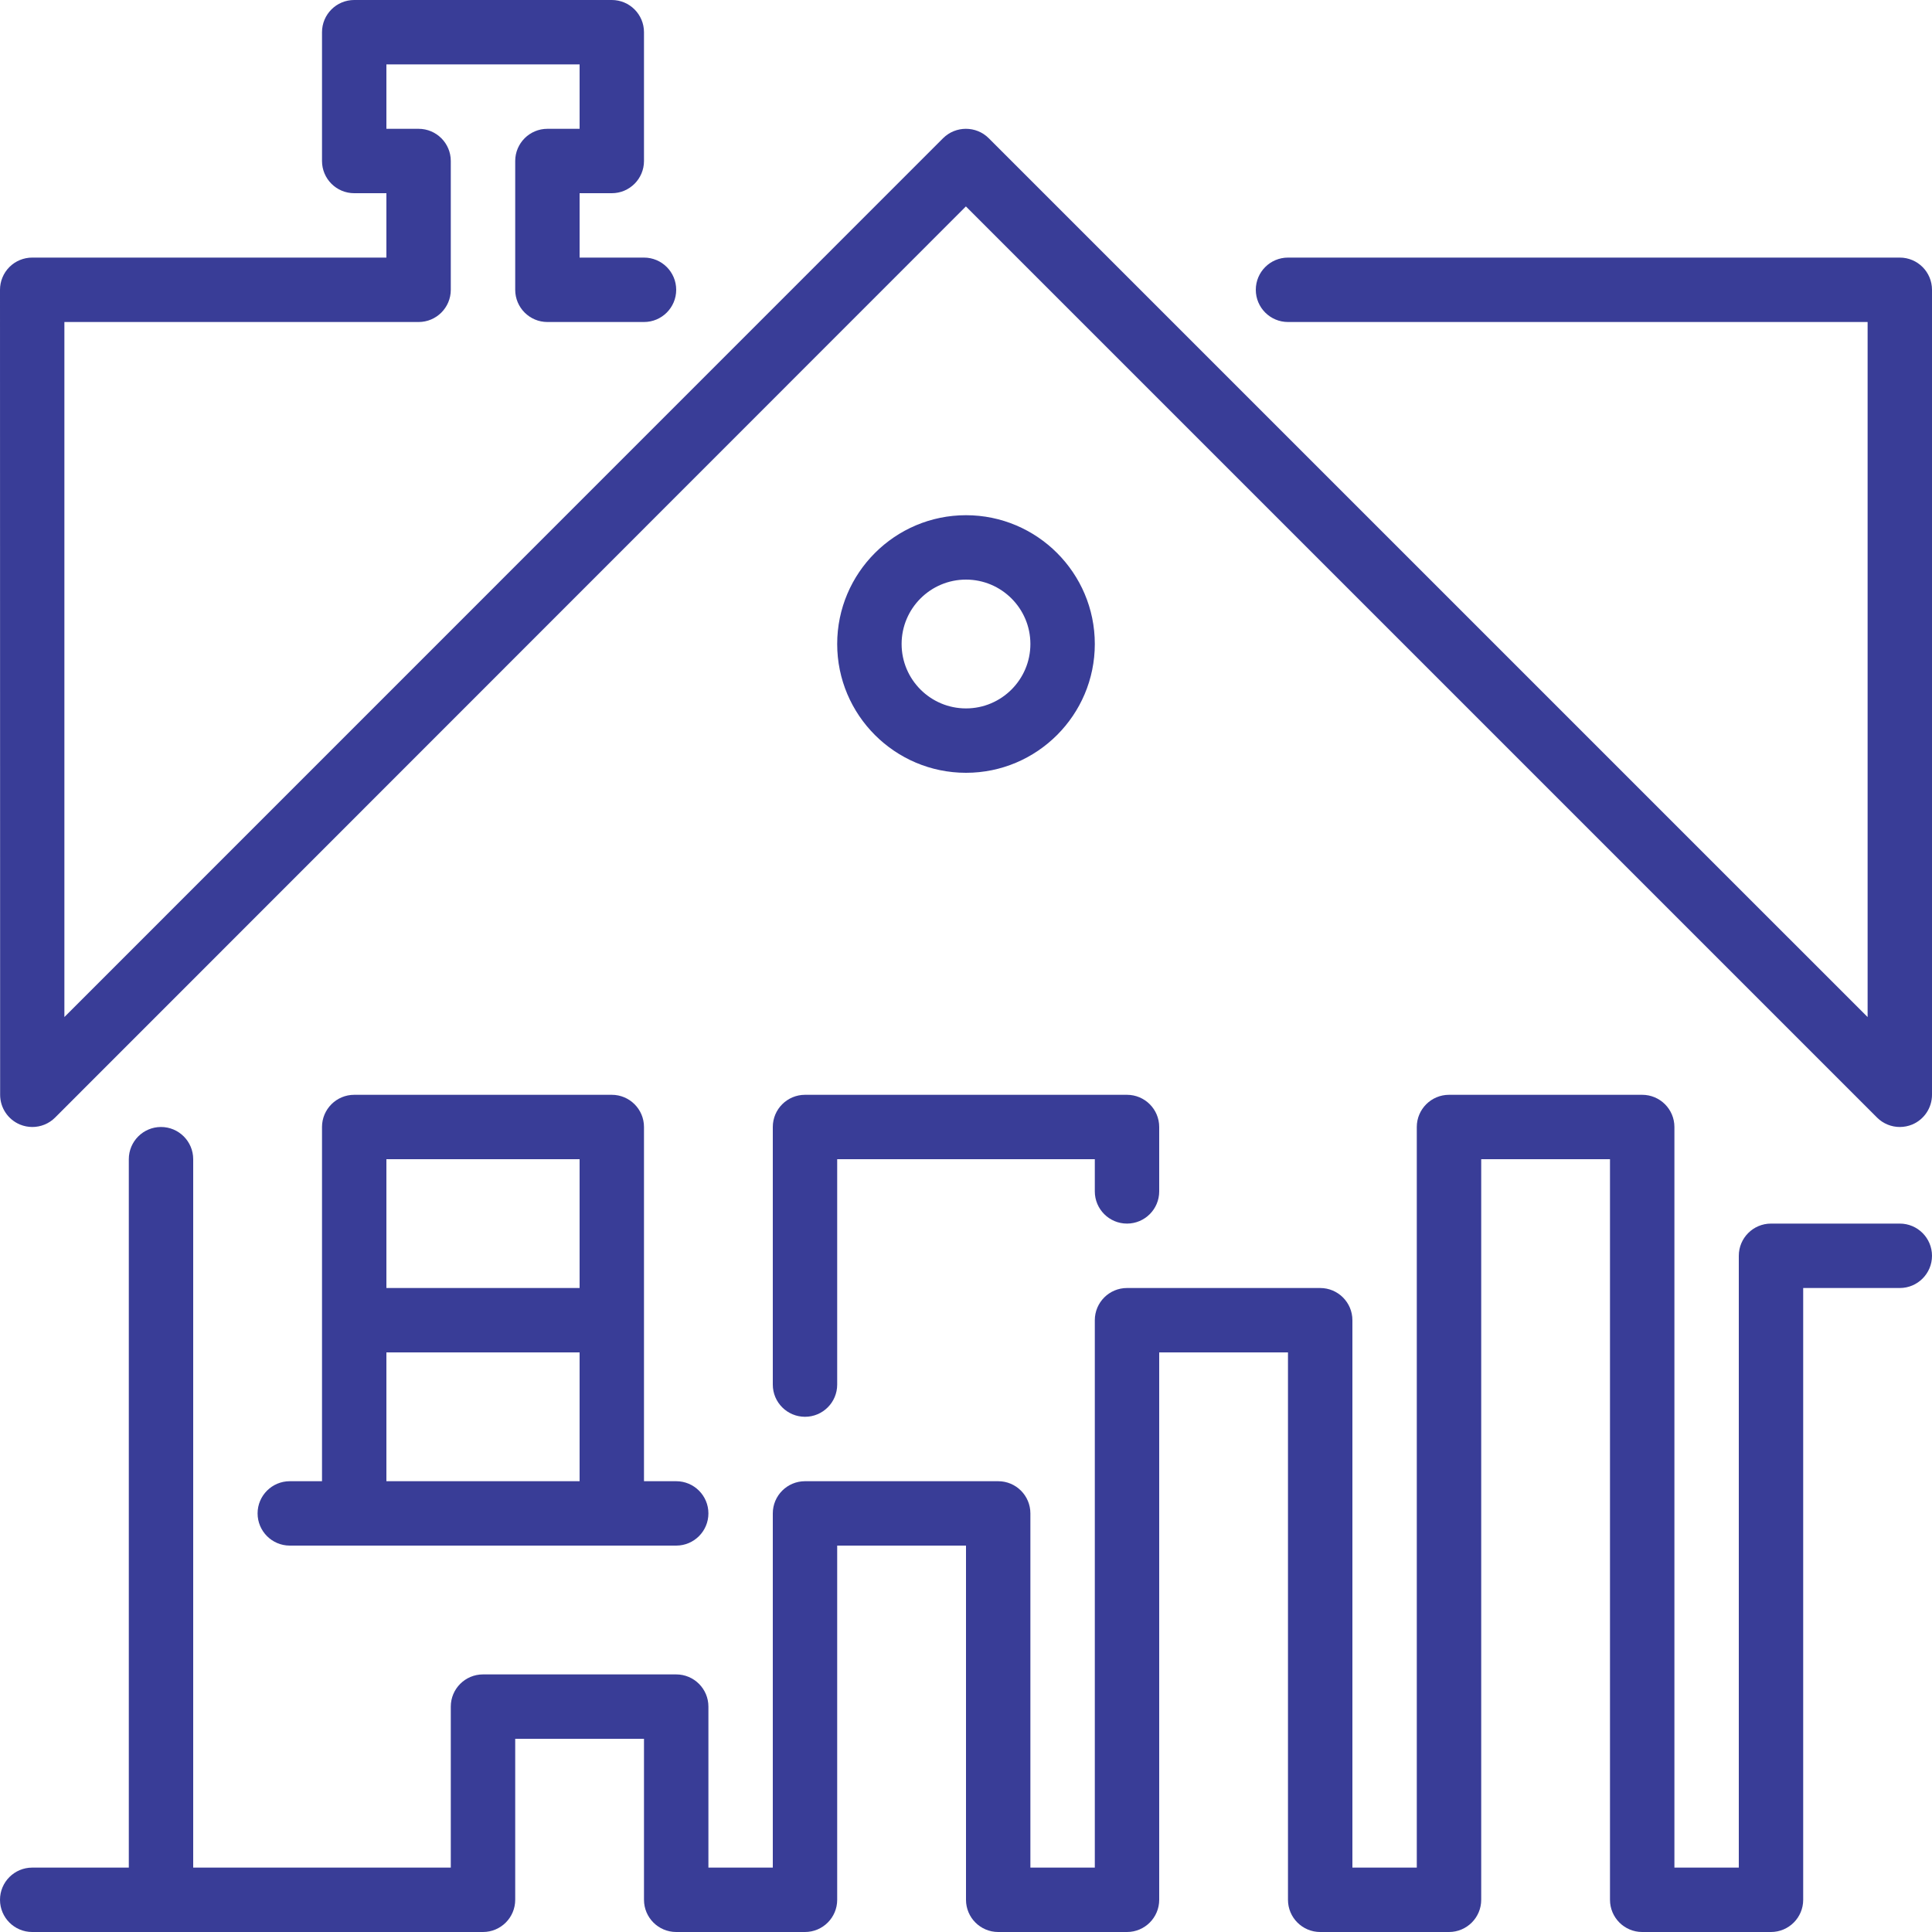
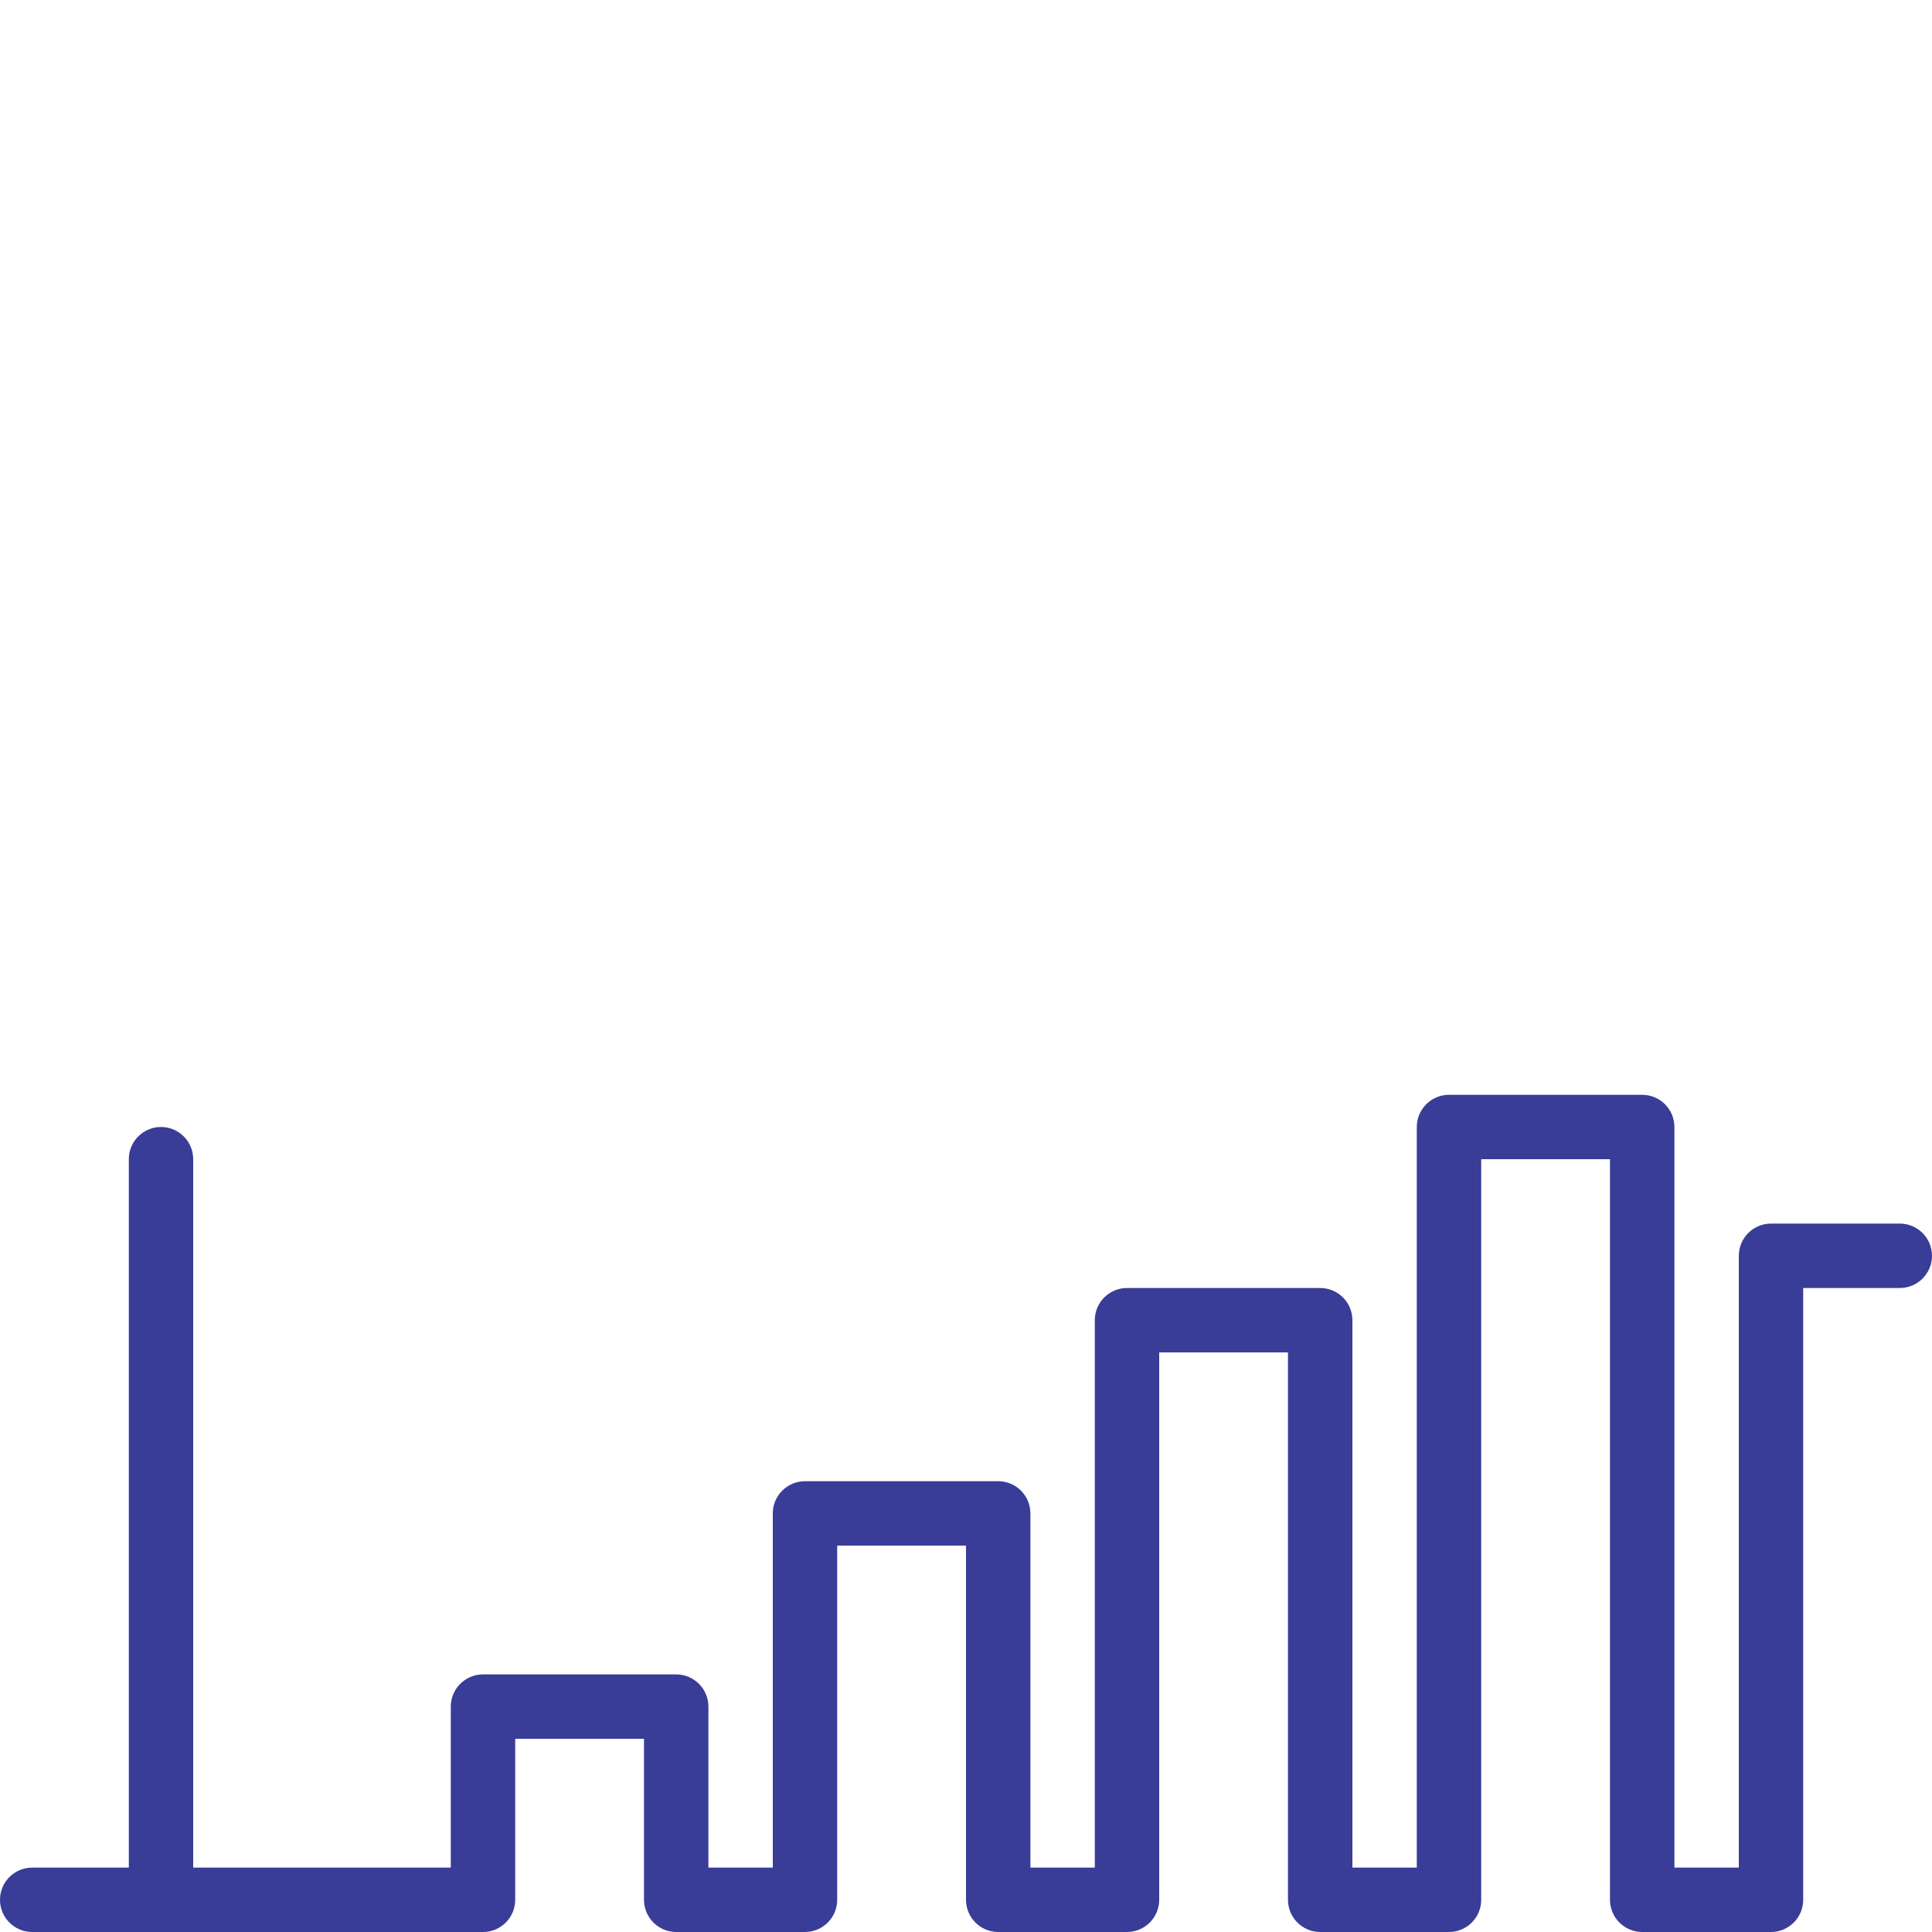
<svg xmlns="http://www.w3.org/2000/svg" width="58" height="58" viewBox="0 0 58 58" fill="none">
  <path d="M57.033 36.733H53.167C52.633 36.733 52.2 37.166 52.2 37.7V56.067H50.267V33.833C50.267 33.3 49.834 32.867 49.3 32.867H43.5C42.967 32.867 42.533 33.3 42.533 33.833V56.067H40.6V39.633C40.6 39.1 40.167 38.667 39.633 38.667H33.833C33.3 38.667 32.867 39.1 32.867 39.633V56.067H30.933V45.433C30.933 44.9 30.5 44.467 29.967 44.467H24.167C23.633 44.467 23.2 44.9 23.2 45.433V56.067H21.267V51.233C21.267 50.7 20.834 50.267 20.3 50.267H14.5C13.966 50.267 13.533 50.7 13.533 51.233V56.067H5.8V34.8C5.8 34.266 5.367 33.833 4.833 33.833C4.3 33.833 3.867 34.266 3.867 34.8V56.067H0.967C0.433 56.067 0 56.5 0 57.033C0 57.567 0.433 58 0.967 58H14.5C15.034 58 15.467 57.567 15.467 57.033V52.2H19.333V57.033C19.333 57.567 19.766 58 20.3 58H24.166C24.7 58 25.133 57.567 25.133 57.033V46.4H29V57.033C29 57.567 29.433 58 29.967 58H33.833C34.367 58 34.8 57.567 34.8 57.033V40.6H38.666V57.033C38.666 57.567 39.1 58 39.633 58H43.5C44.034 58 44.467 57.567 44.467 57.033V34.8H48.333V57.033C48.333 57.567 48.766 58 49.3 58H53.166C53.7 58 54.133 57.567 54.133 57.033V38.667H57.033C57.567 38.667 58 38.233 58 37.7C58 37.166 57.567 36.733 57.033 36.733Z" fill="#393D97" />
-   <path d="M57.033 7.733H38.667C38.133 7.733 37.7 8.166 37.7 8.7C37.7 9.234 38.133 9.667 38.667 9.667H56.067V30.533L29.683 4.15C29.494 3.96 29.245 3.867 28.997 3.867C28.749 3.867 28.5 3.961 28.311 4.15L1.933 30.532V9.667H12.567C13.1 9.667 13.533 9.234 13.533 8.7V4.833C13.533 4.3 13.1 3.867 12.567 3.867H11.6V1.933H17.4V3.867H16.433C15.9 3.867 15.467 4.3 15.467 4.833V8.7C15.467 9.234 15.9 9.667 16.433 9.667H19.333C19.867 9.667 20.3 9.234 20.3 8.7C20.3 8.166 19.867 7.733 19.333 7.733H17.4V5.8H18.367C18.9 5.8 19.333 5.367 19.333 4.833V0.967C19.333 0.433 18.9 0 18.367 0H10.633C10.1 0 9.667 0.433 9.667 0.967V4.833C9.667 5.367 10.1 5.8 10.633 5.8H11.6V7.733H0.967C0.711 7.733 0.464 7.835 0.283 8.016C0.102 8.197 0 8.444 0 8.7L0.004 32.867C0.004 33.258 0.24 33.61 0.601 33.76C0.721 33.809 0.846 33.833 0.971 33.833C1.223 33.833 1.47 33.735 1.654 33.55L28.997 6.197L56.35 33.55C56.535 33.735 56.782 33.833 57.033 33.833C57.158 33.833 57.284 33.809 57.404 33.76C57.764 33.61 58 33.257 58 32.867V8.7C58 8.166 57.567 7.733 57.033 7.733Z" fill="#393D97" />
-   <path d="M32.867 19.333C32.867 17.201 31.133 15.467 29 15.467C26.867 15.467 25.133 17.201 25.133 19.333C25.133 21.466 26.867 23.2 29 23.2C31.133 23.2 32.867 21.466 32.867 19.333ZM27.067 19.333C27.067 18.267 27.934 17.4 29 17.4C30.066 17.4 30.933 18.267 30.933 19.333C30.933 20.4 30.066 21.267 29 21.267C27.934 21.267 27.067 20.4 27.067 19.333Z" fill="#393D97" />
-   <path d="M23.2 33.833V41.567C23.2 42.1 23.633 42.533 24.167 42.533C24.7 42.533 25.133 42.1 25.133 41.567V34.8H32.867V35.767C32.867 36.3 33.3 36.733 33.833 36.733C34.367 36.733 34.8 36.3 34.8 35.767V33.833C34.8 33.3 34.367 32.867 33.833 32.867H24.167C23.633 32.867 23.2 33.3 23.2 33.833Z" fill="#393D97" />
-   <path d="M18.367 32.867H10.633C10.1 32.867 9.667 33.3 9.667 33.833V44.467H8.7C8.166 44.467 7.733 44.9 7.733 45.433C7.733 45.967 8.166 46.4 8.7 46.4H20.3C20.834 46.4 21.267 45.967 21.267 45.433C21.267 44.9 20.834 44.467 20.3 44.467H19.333V33.833C19.333 33.3 18.9 32.867 18.367 32.867ZM17.4 44.467H11.6V40.6H17.4V44.467ZM17.4 38.667H11.6V34.8H17.4V38.667Z" fill="#393D97" />
</svg>